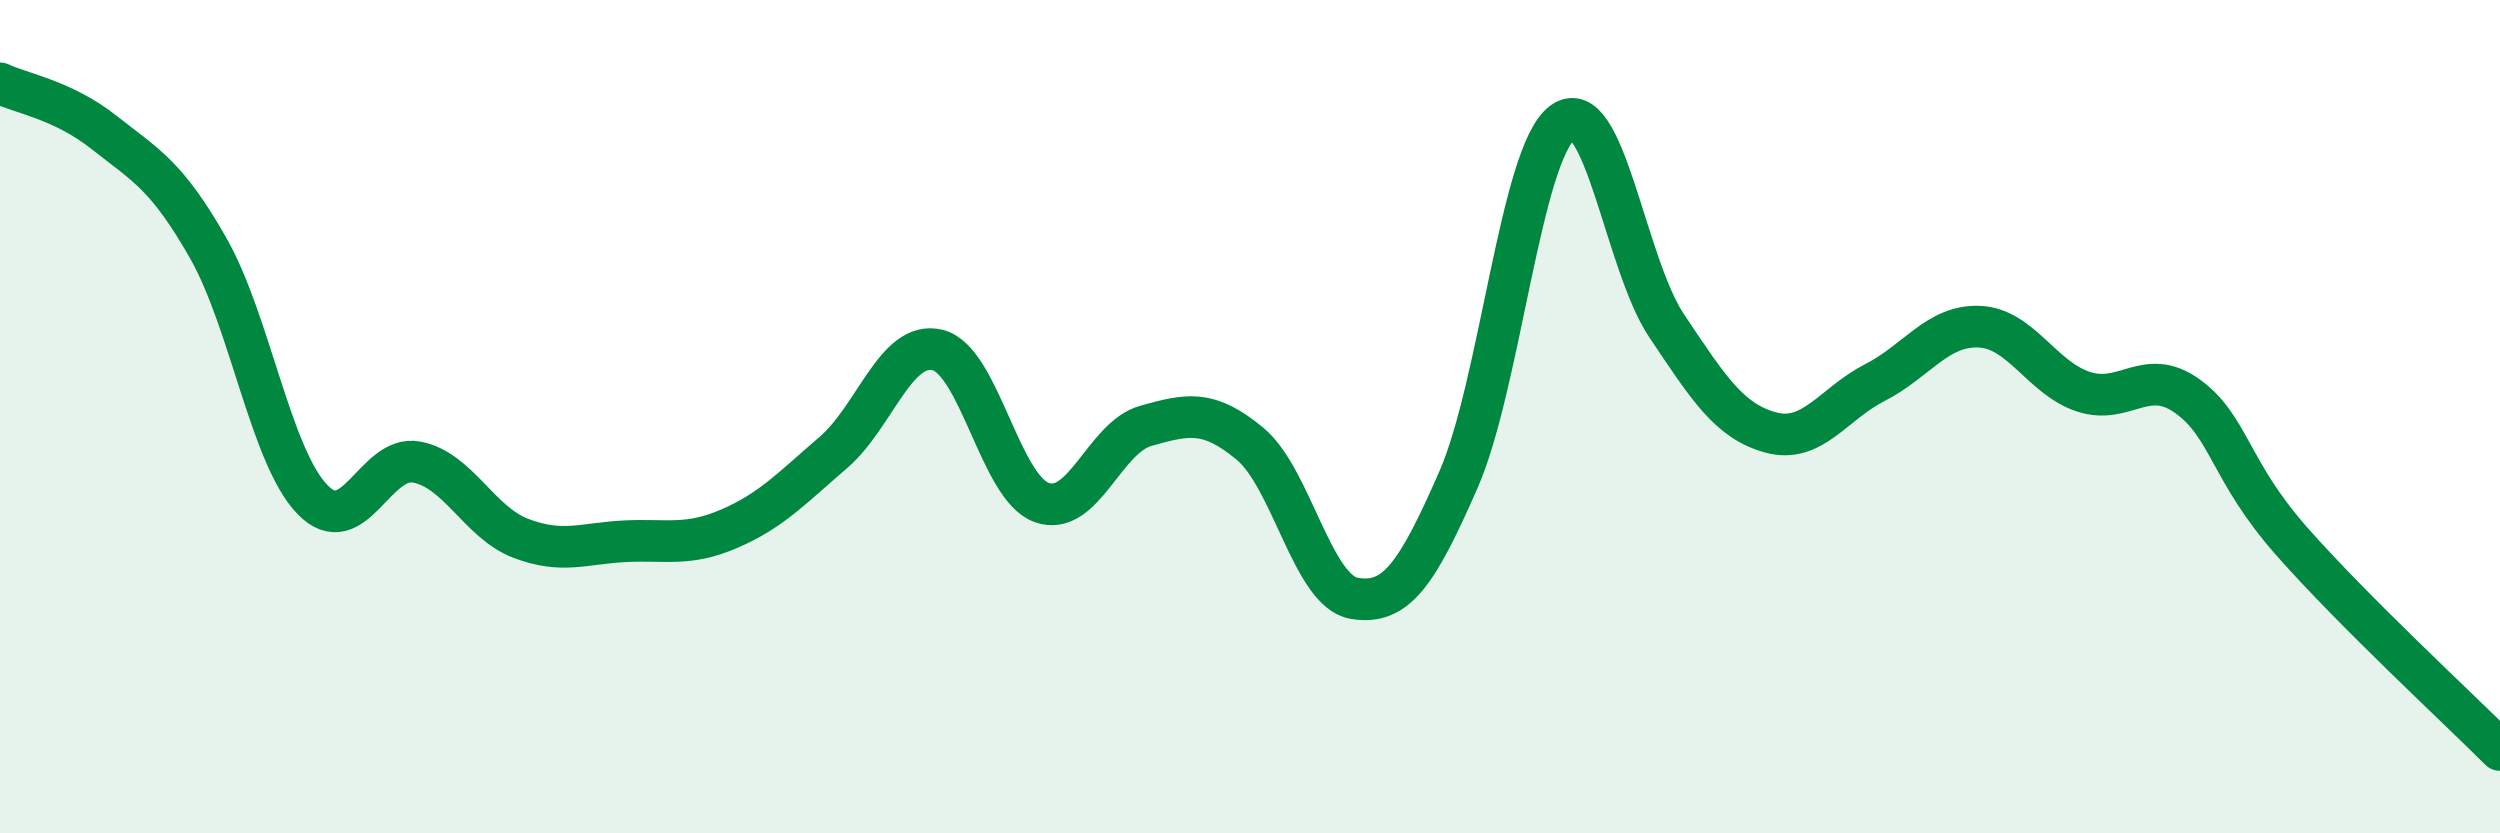
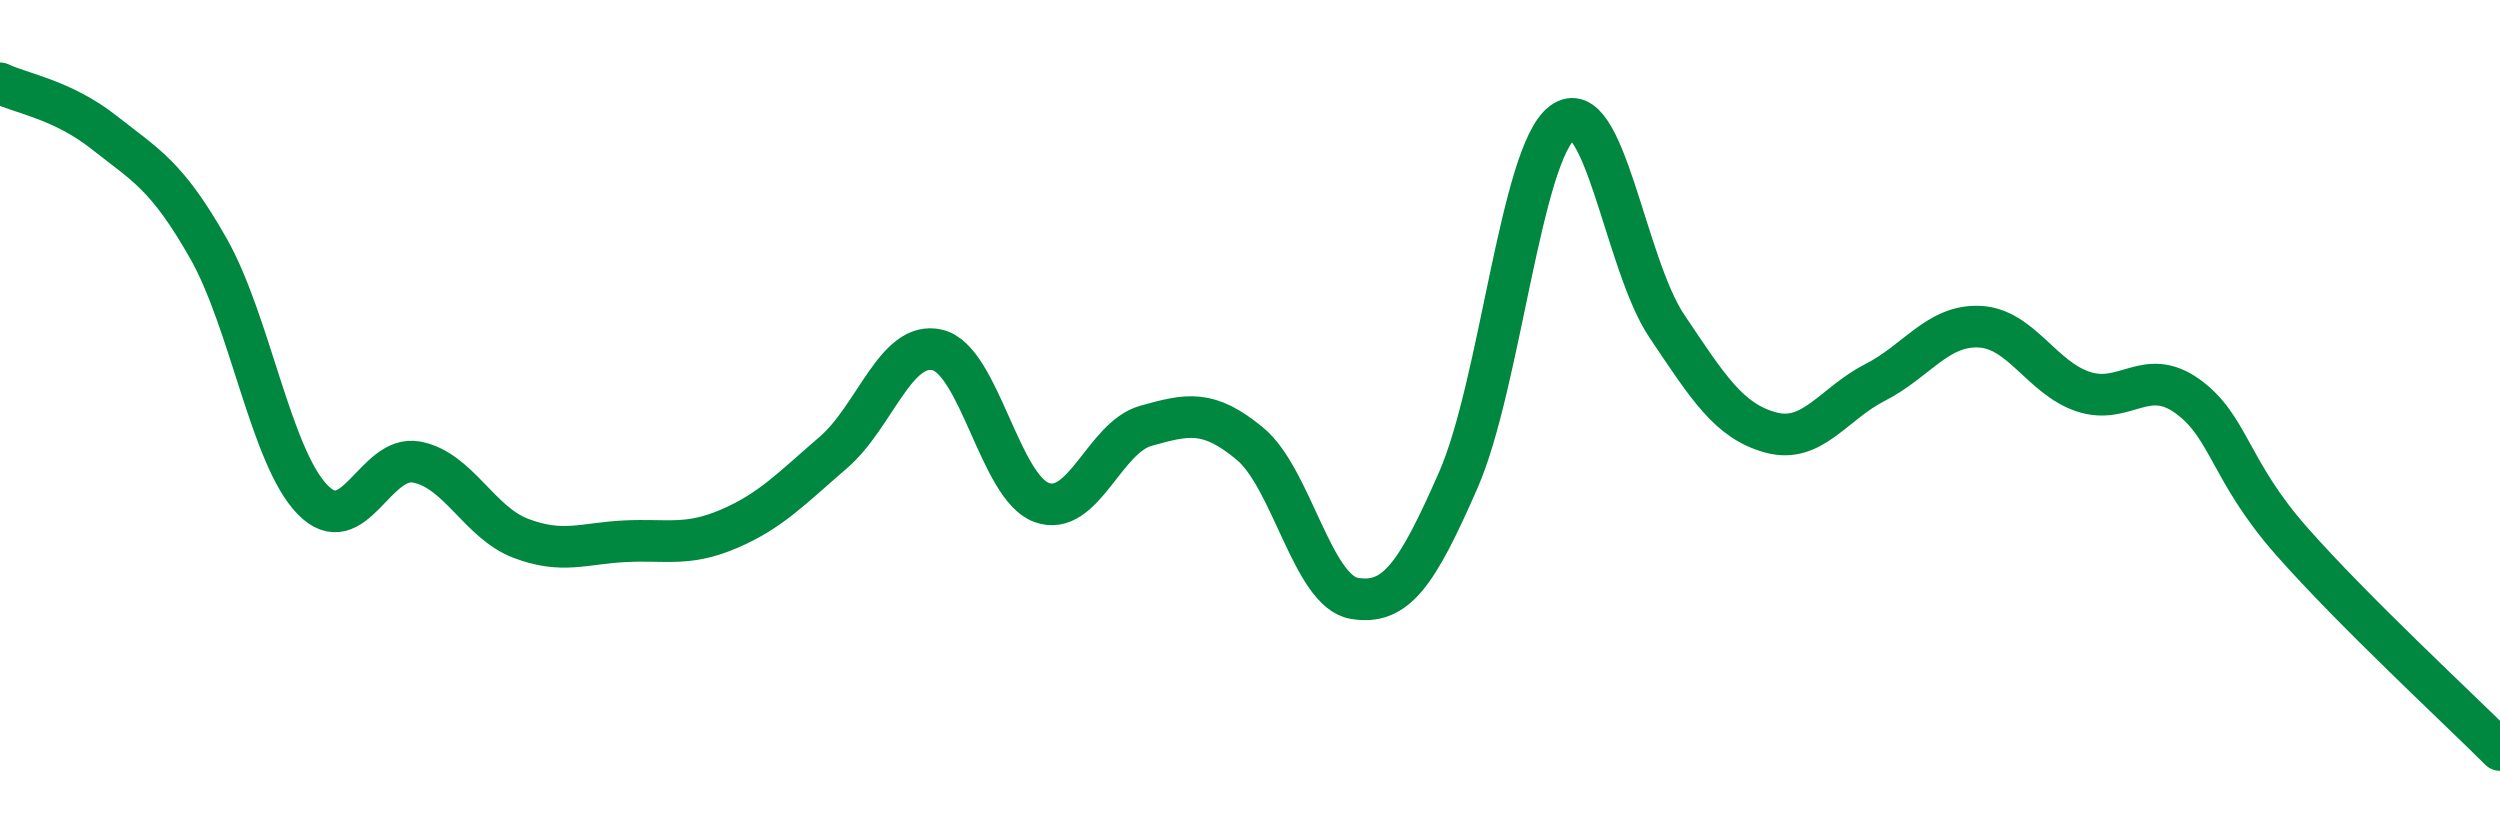
<svg xmlns="http://www.w3.org/2000/svg" width="60" height="20" viewBox="0 0 60 20">
-   <path d="M 0,2 C 0.5,2.24 1.5,2.39 2.5,3.18 C 3.5,3.97 4,4.2 5,5.96 C 6,7.72 6.5,10.96 7.5,11.99 C 8.5,13.02 9,10.9 10,11.09 C 11,11.28 11.5,12.54 12.5,12.92 C 13.5,13.3 14,13.04 15,12.99 C 16,12.94 16.5,13.12 17.5,12.69 C 18.5,12.26 19,11.72 20,10.86 C 21,10 21.5,8.16 22.5,8.4 C 23.5,8.64 24,11.7 25,12.06 C 26,12.42 26.5,10.5 27.5,10.22 C 28.5,9.94 29,9.82 30,10.65 C 31,11.48 31.5,14.19 32.5,14.36 C 33.5,14.53 34,13.8 35,11.52 C 36,9.24 36.5,3.68 37.5,2.94 C 38.5,2.2 39,6.33 40,7.82 C 41,9.31 41.5,10.11 42.5,10.38 C 43.5,10.65 44,9.69 45,9.18 C 46,8.67 46.5,7.8 47.5,7.84 C 48.5,7.88 49,9.07 50,9.4 C 51,9.73 51.5,8.79 52.5,9.51 C 53.5,10.23 53.5,11.29 55,12.99 C 56.5,14.69 59,17 60,18L60 20L0 20Z" fill="#008740" opacity="0.1" stroke-linecap="round" stroke-linejoin="round" />
  <path d="M 0,2 C 0.5,2.24 1.5,2.39 2.5,3.18 C 3.5,3.97 4,4.2 5,5.96 C 6,7.72 6.5,10.96 7.5,11.99 C 8.5,13.02 9,10.9 10,11.09 C 11,11.28 11.5,12.54 12.5,12.92 C 13.5,13.3 14,13.04 15,12.99 C 16,12.94 16.5,13.12 17.5,12.69 C 18.5,12.26 19,11.72 20,10.86 C 21,10 21.5,8.16 22.5,8.4 C 23.5,8.64 24,11.7 25,12.06 C 26,12.42 26.5,10.5 27.5,10.22 C 28.5,9.94 29,9.82 30,10.65 C 31,11.48 31.5,14.19 32.5,14.36 C 33.5,14.53 34,13.8 35,11.52 C 36,9.24 36.5,3.68 37.5,2.94 C 38.5,2.2 39,6.33 40,7.82 C 41,9.31 41.5,10.11 42.5,10.38 C 43.5,10.65 44,9.69 45,9.18 C 46,8.67 46.5,7.8 47.5,7.84 C 48.5,7.88 49,9.07 50,9.4 C 51,9.73 51.5,8.79 52.5,9.51 C 53.5,10.23 53.5,11.29 55,12.99 C 56.5,14.69 59,17 60,18" stroke="#008740" stroke-width="1" fill="none" stroke-linecap="round" stroke-linejoin="round" />
</svg>